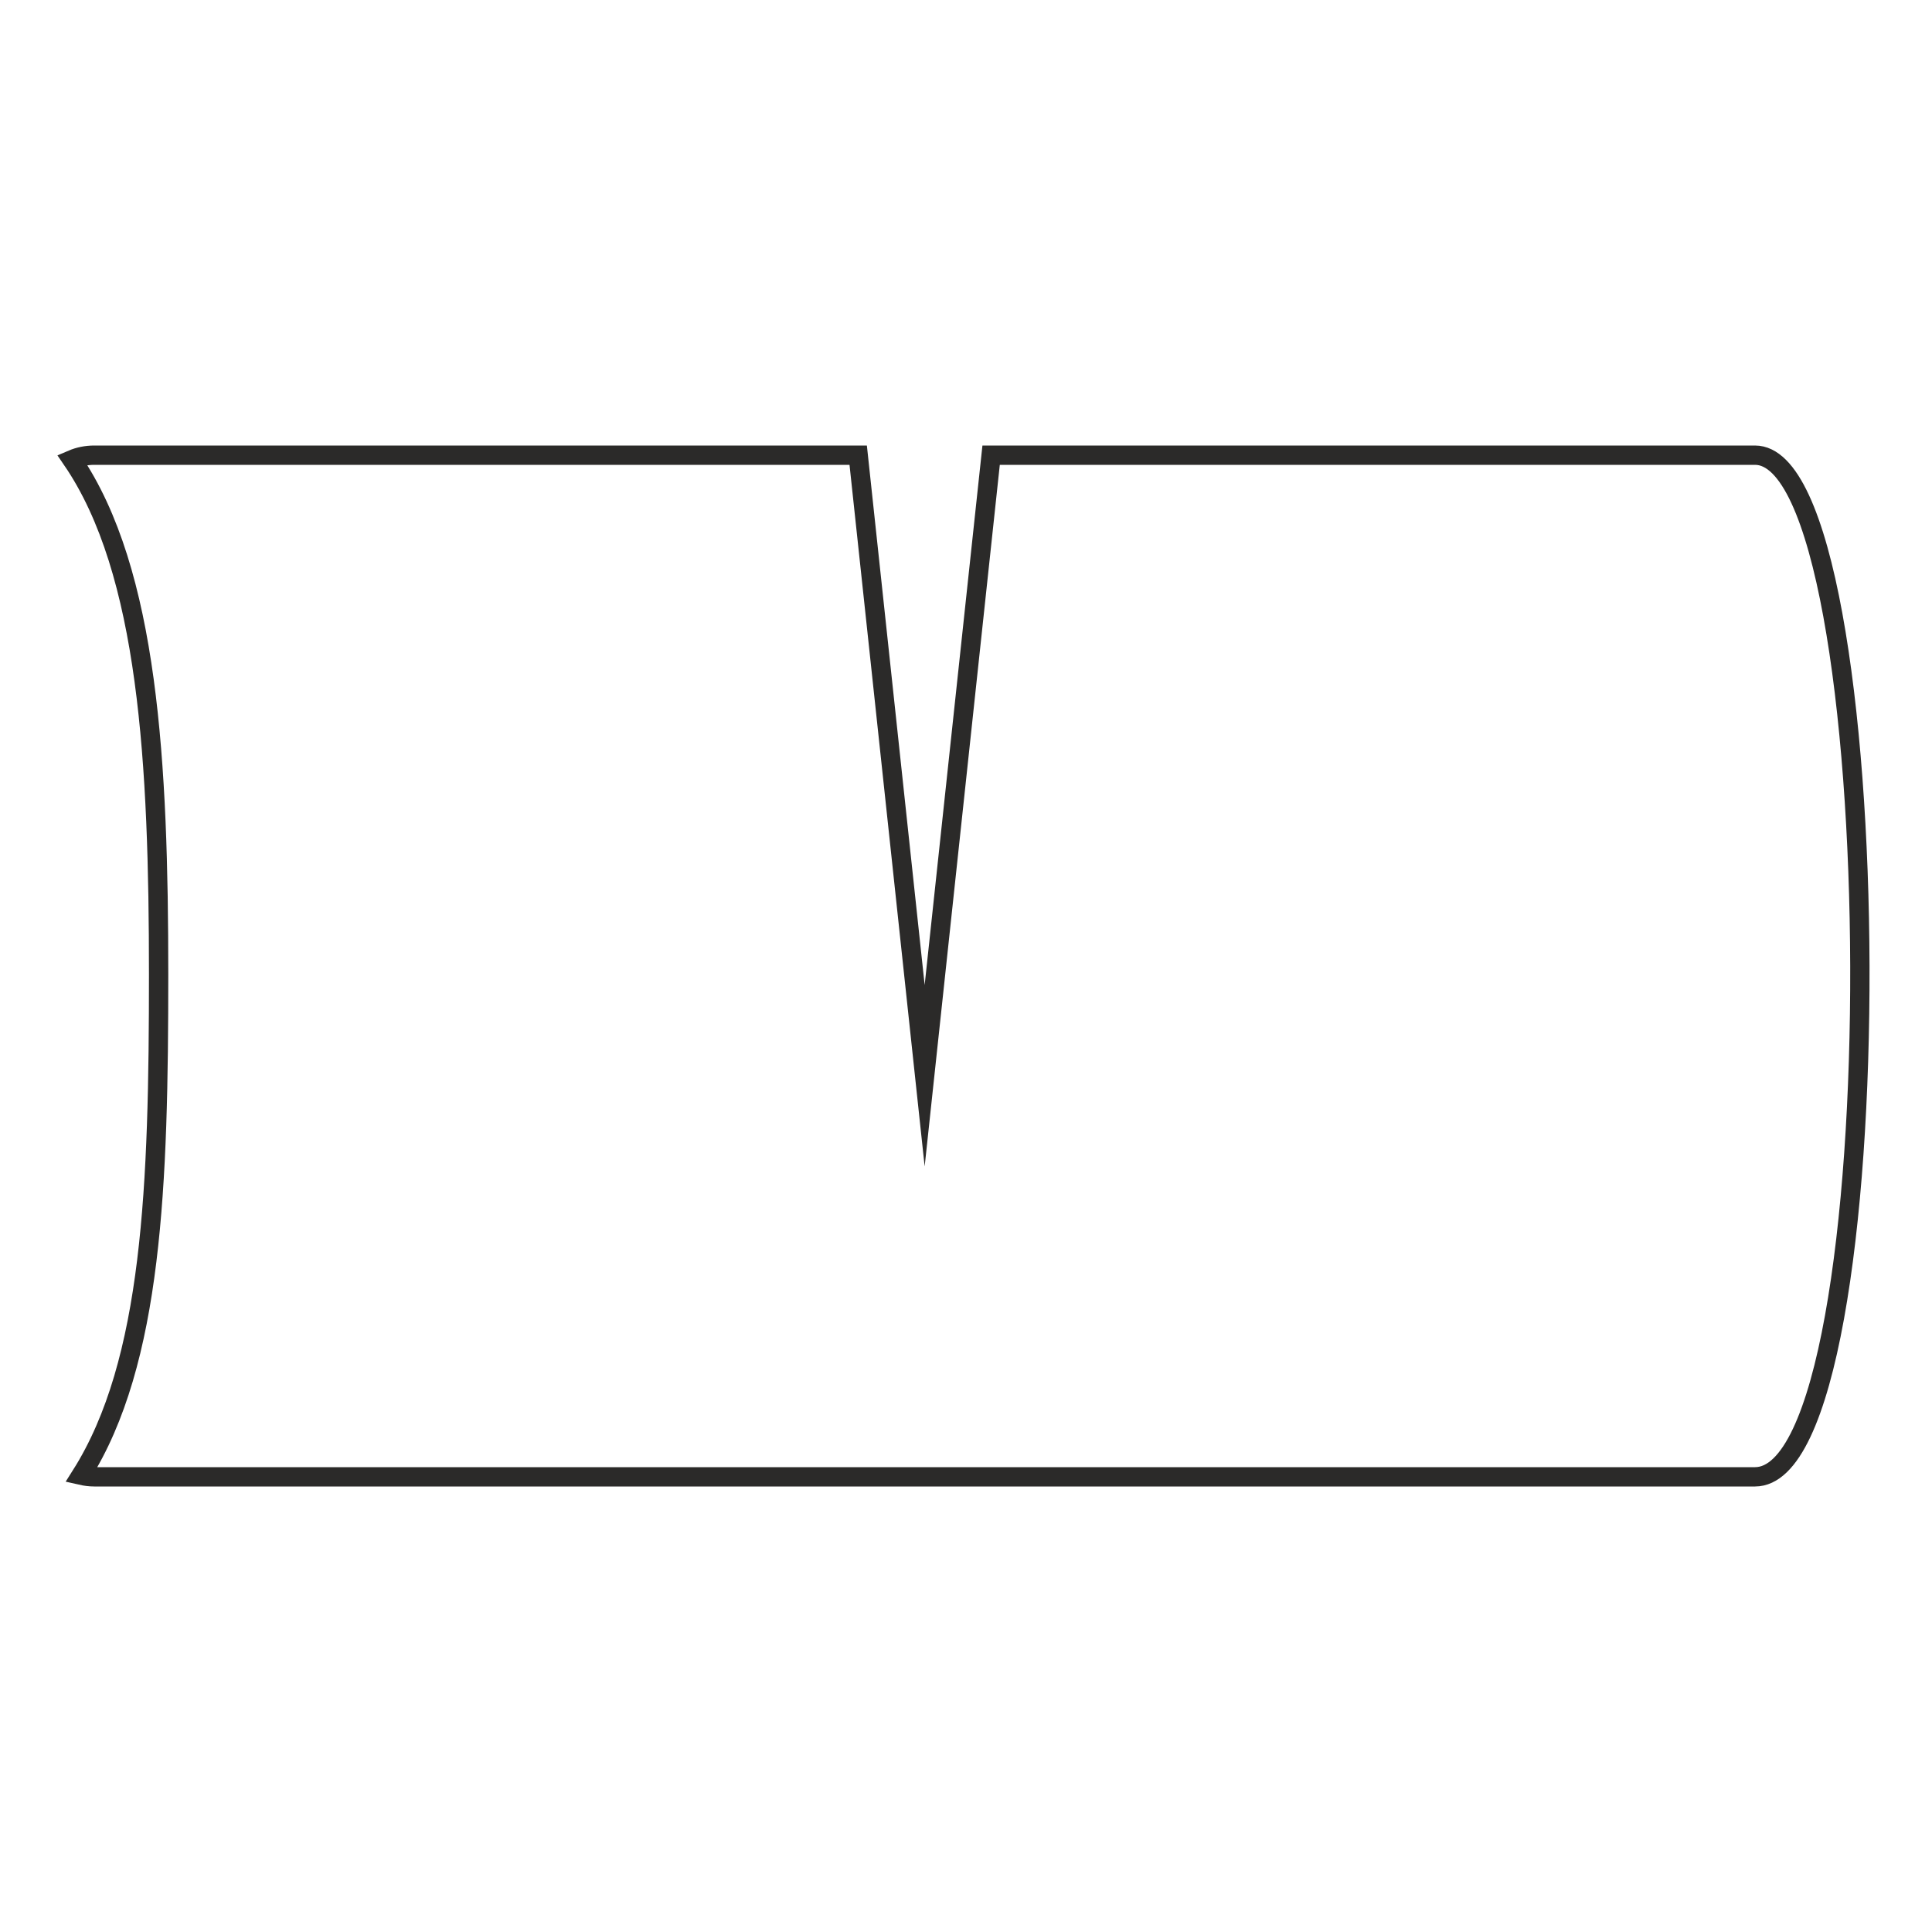
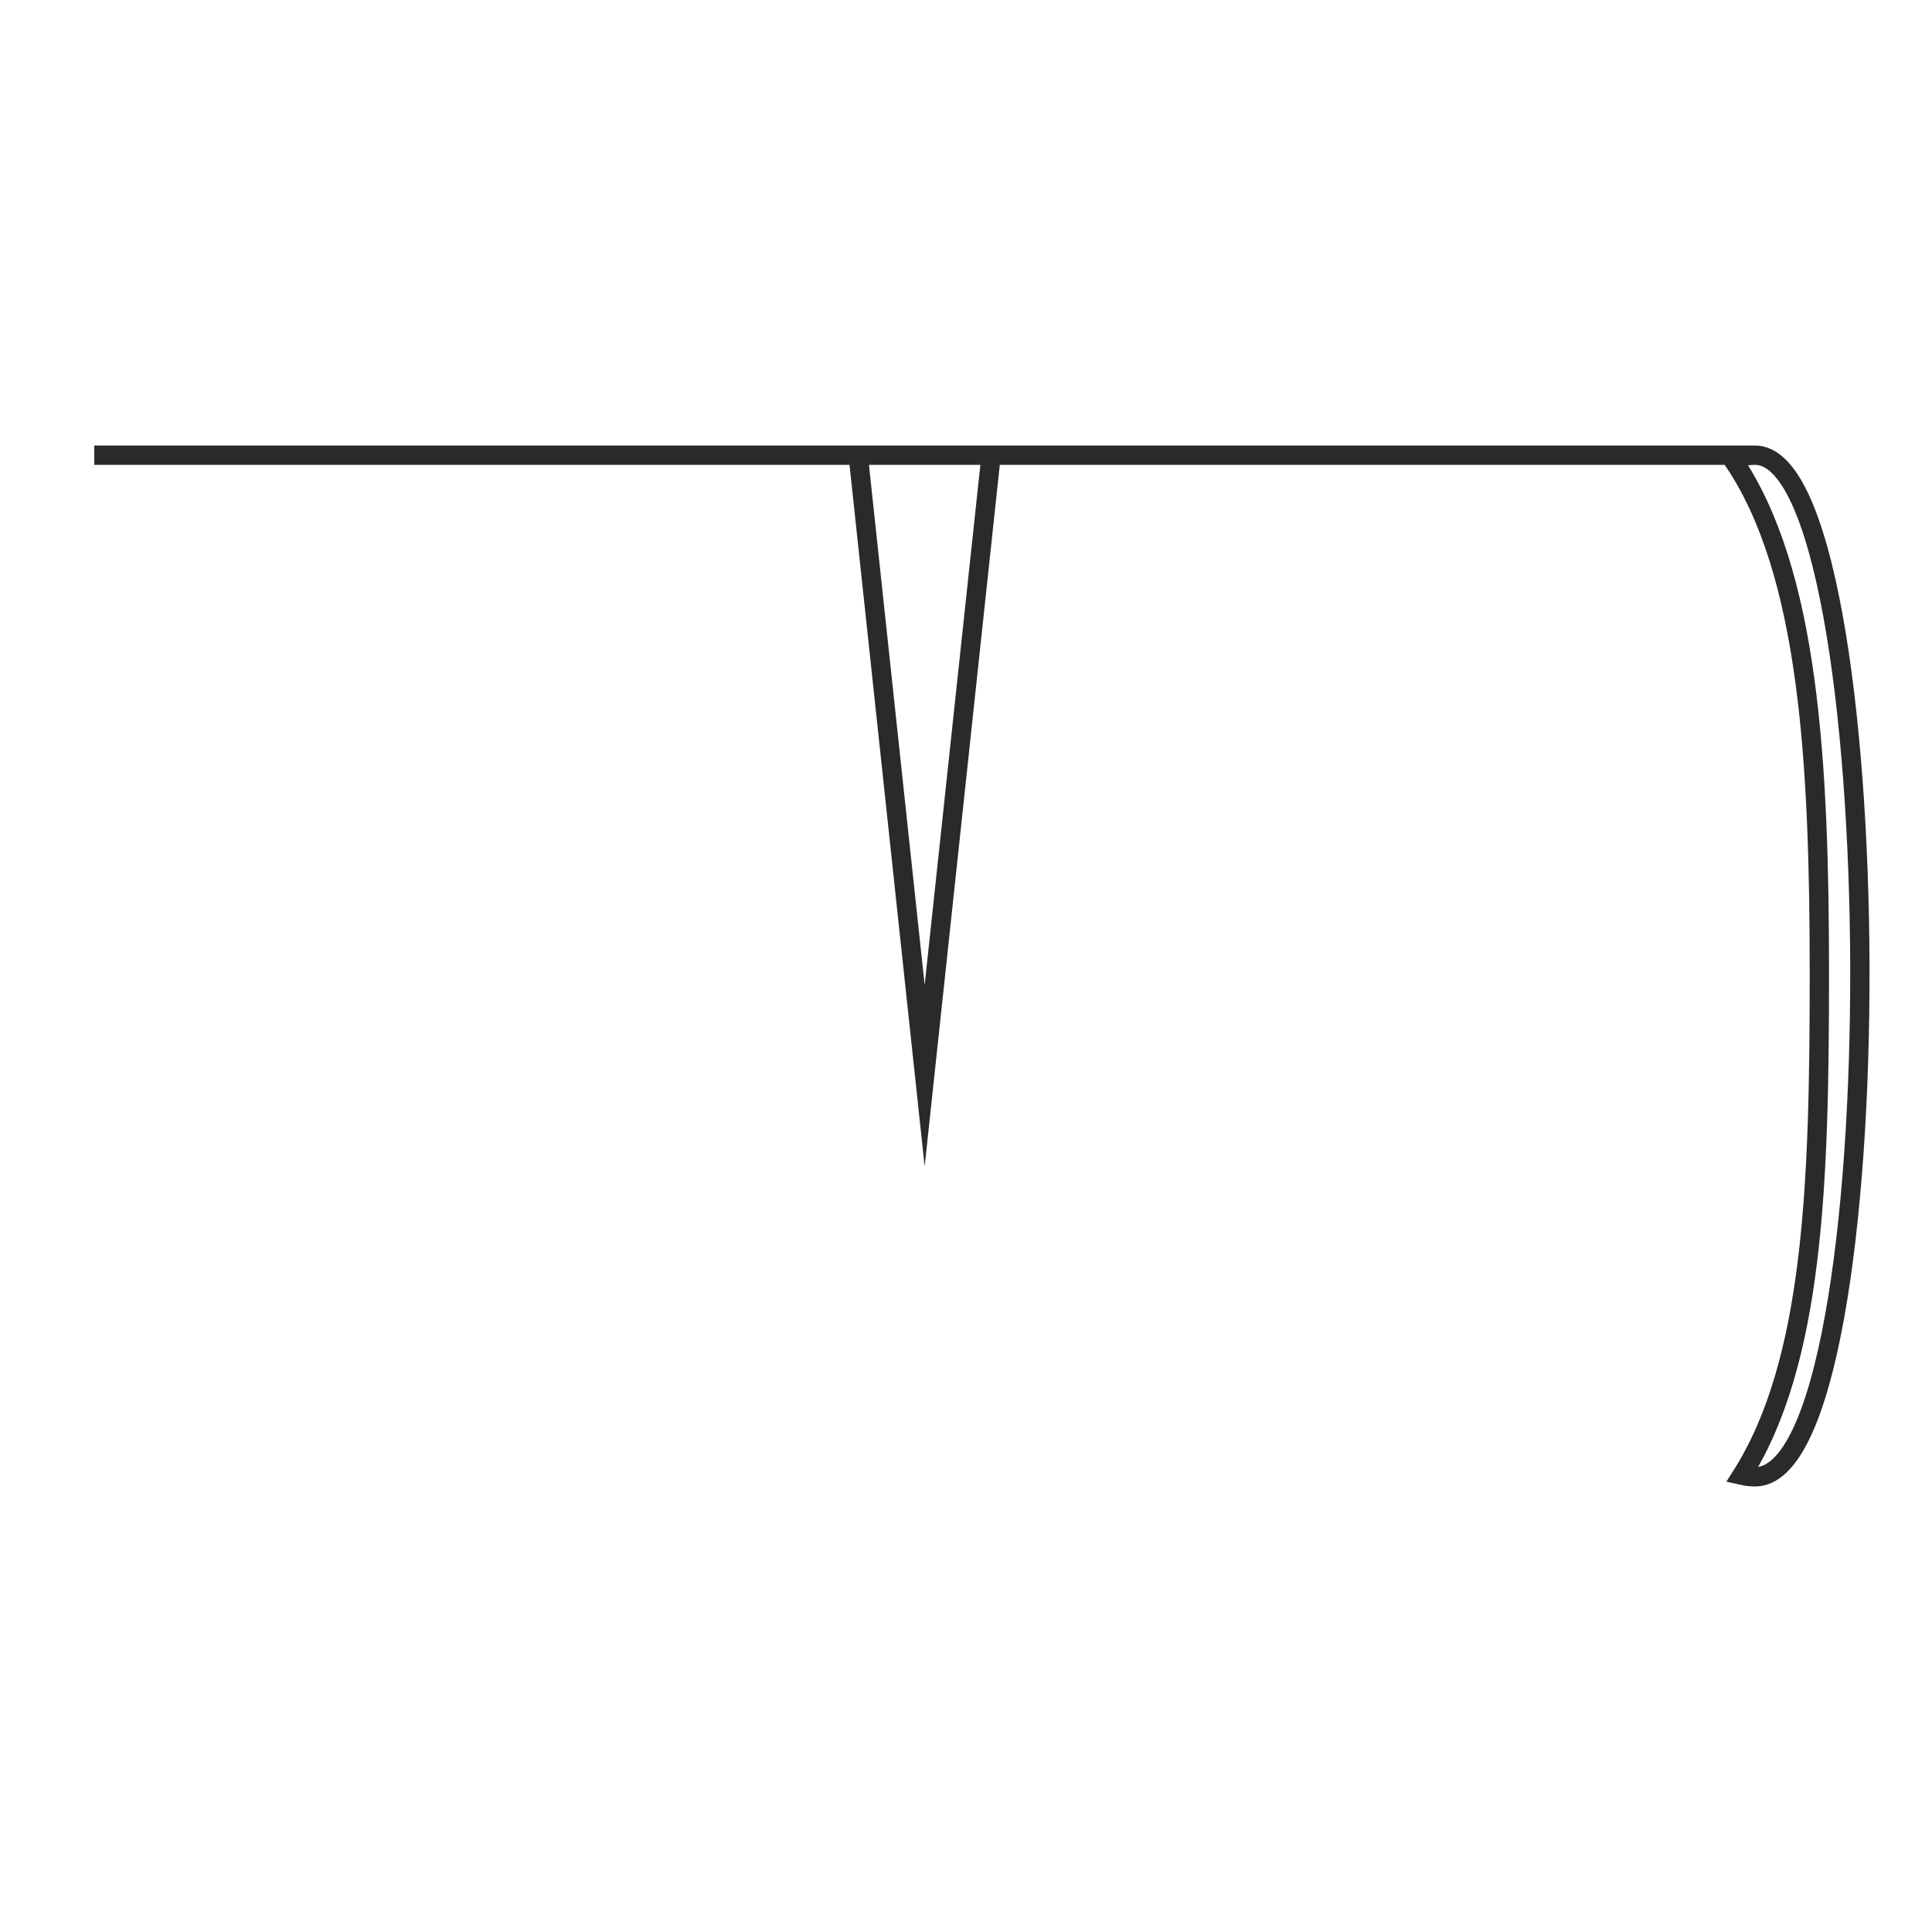
<svg xmlns="http://www.w3.org/2000/svg" xml:space="preserve" width="100px" height="100px" version="1.1" style="shape-rendering:geometricPrecision; text-rendering:geometricPrecision; image-rendering:optimizeQuality; fill-rule:evenodd; clip-rule:evenodd" viewBox="0 0 100 100">
  <defs>
    <style type="text/css">
   
    .str0 {stroke:#2B2A29;stroke-miterlimit:22.926}
    .fil0 {fill:none}
   
  </style>
  </defs>
  <g id="Слой_x0020_1">
-     <path class="fil0 str0" d="M4.88 23.56l39.54 0 1.19 11.11 2.25 21.01 2.25 -21.01 1.19 -11.11 39.54 0c7.08,0 7.39,52.88 0,52.88l-85.96 0c-0.23,0 -0.46,-0.03 -0.68,-0.08 3.71,-5.87 4.01,-15.07 4.01,-25.93 0,-10.85 -0.51,-20.84 -4.48,-26.64 0.35,-0.15 0.74,-0.23 1.15,-0.23z" />
+     <path class="fil0 str0" d="M4.88 23.56l39.54 0 1.19 11.11 2.25 21.01 2.25 -21.01 1.19 -11.11 39.54 0c7.08,0 7.39,52.88 0,52.88c-0.23,0 -0.46,-0.03 -0.68,-0.08 3.71,-5.87 4.01,-15.07 4.01,-25.93 0,-10.85 -0.51,-20.84 -4.48,-26.64 0.35,-0.15 0.74,-0.23 1.15,-0.23z" />
  </g>
</svg>